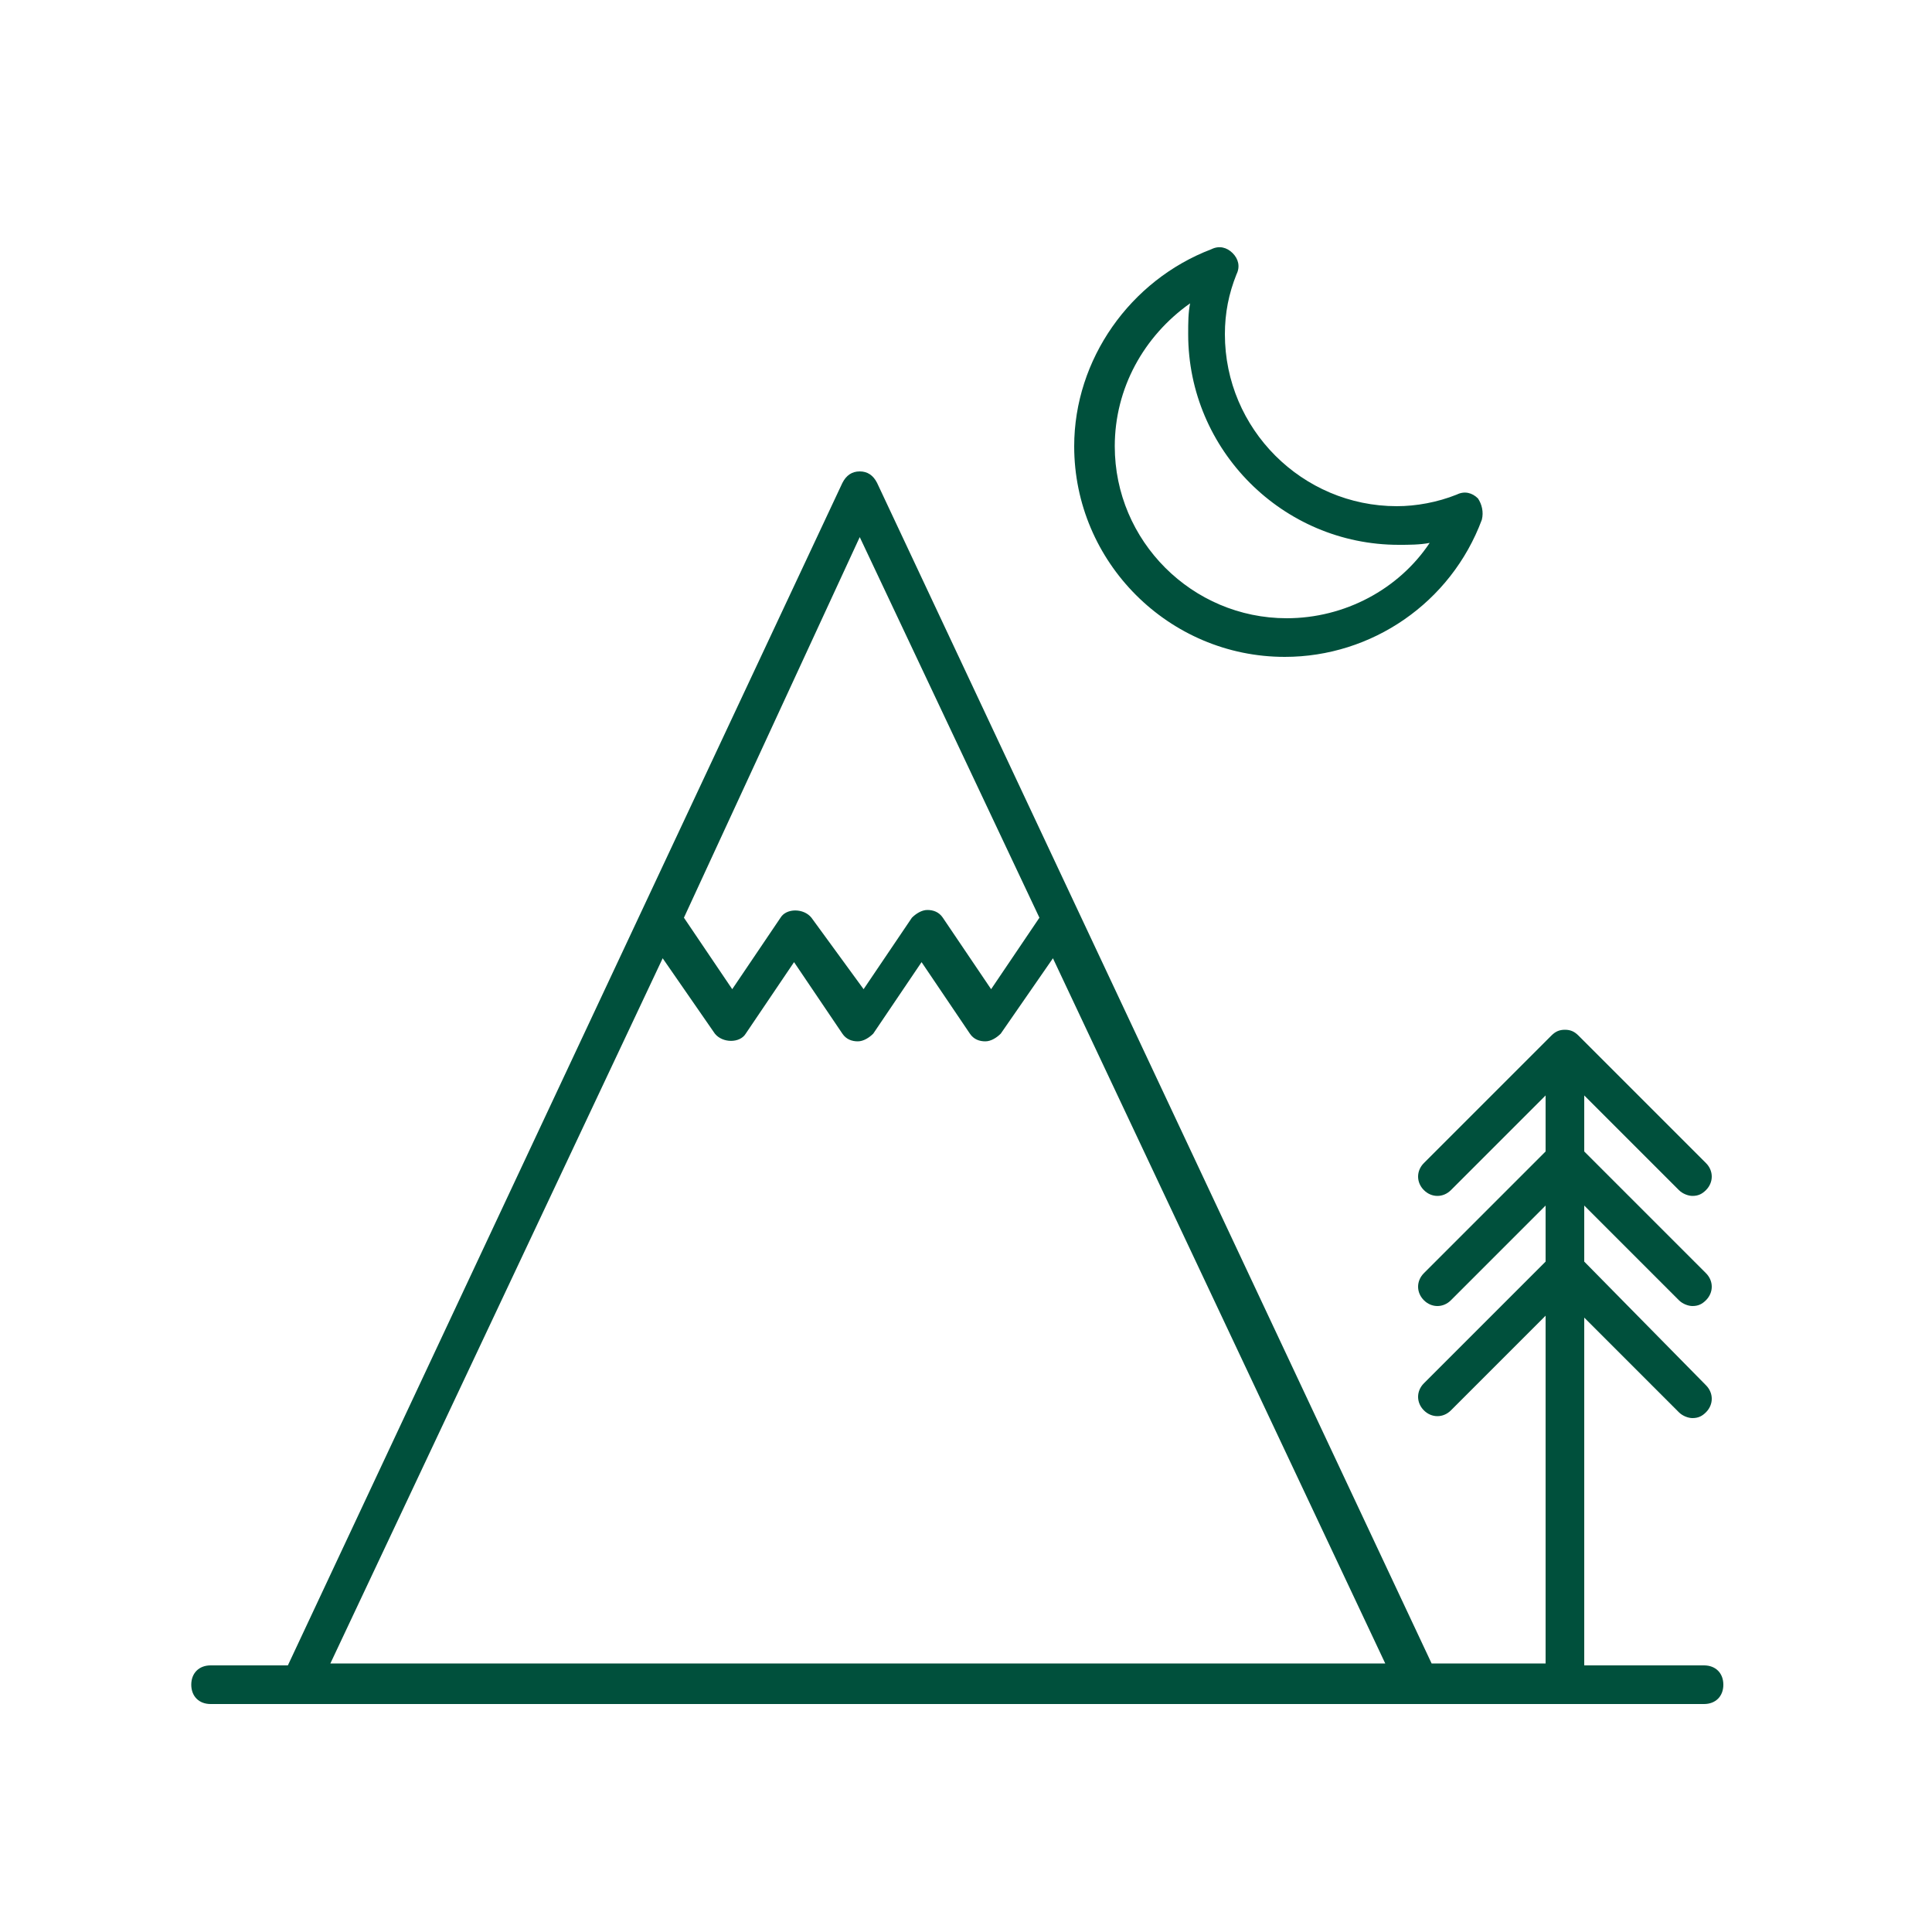
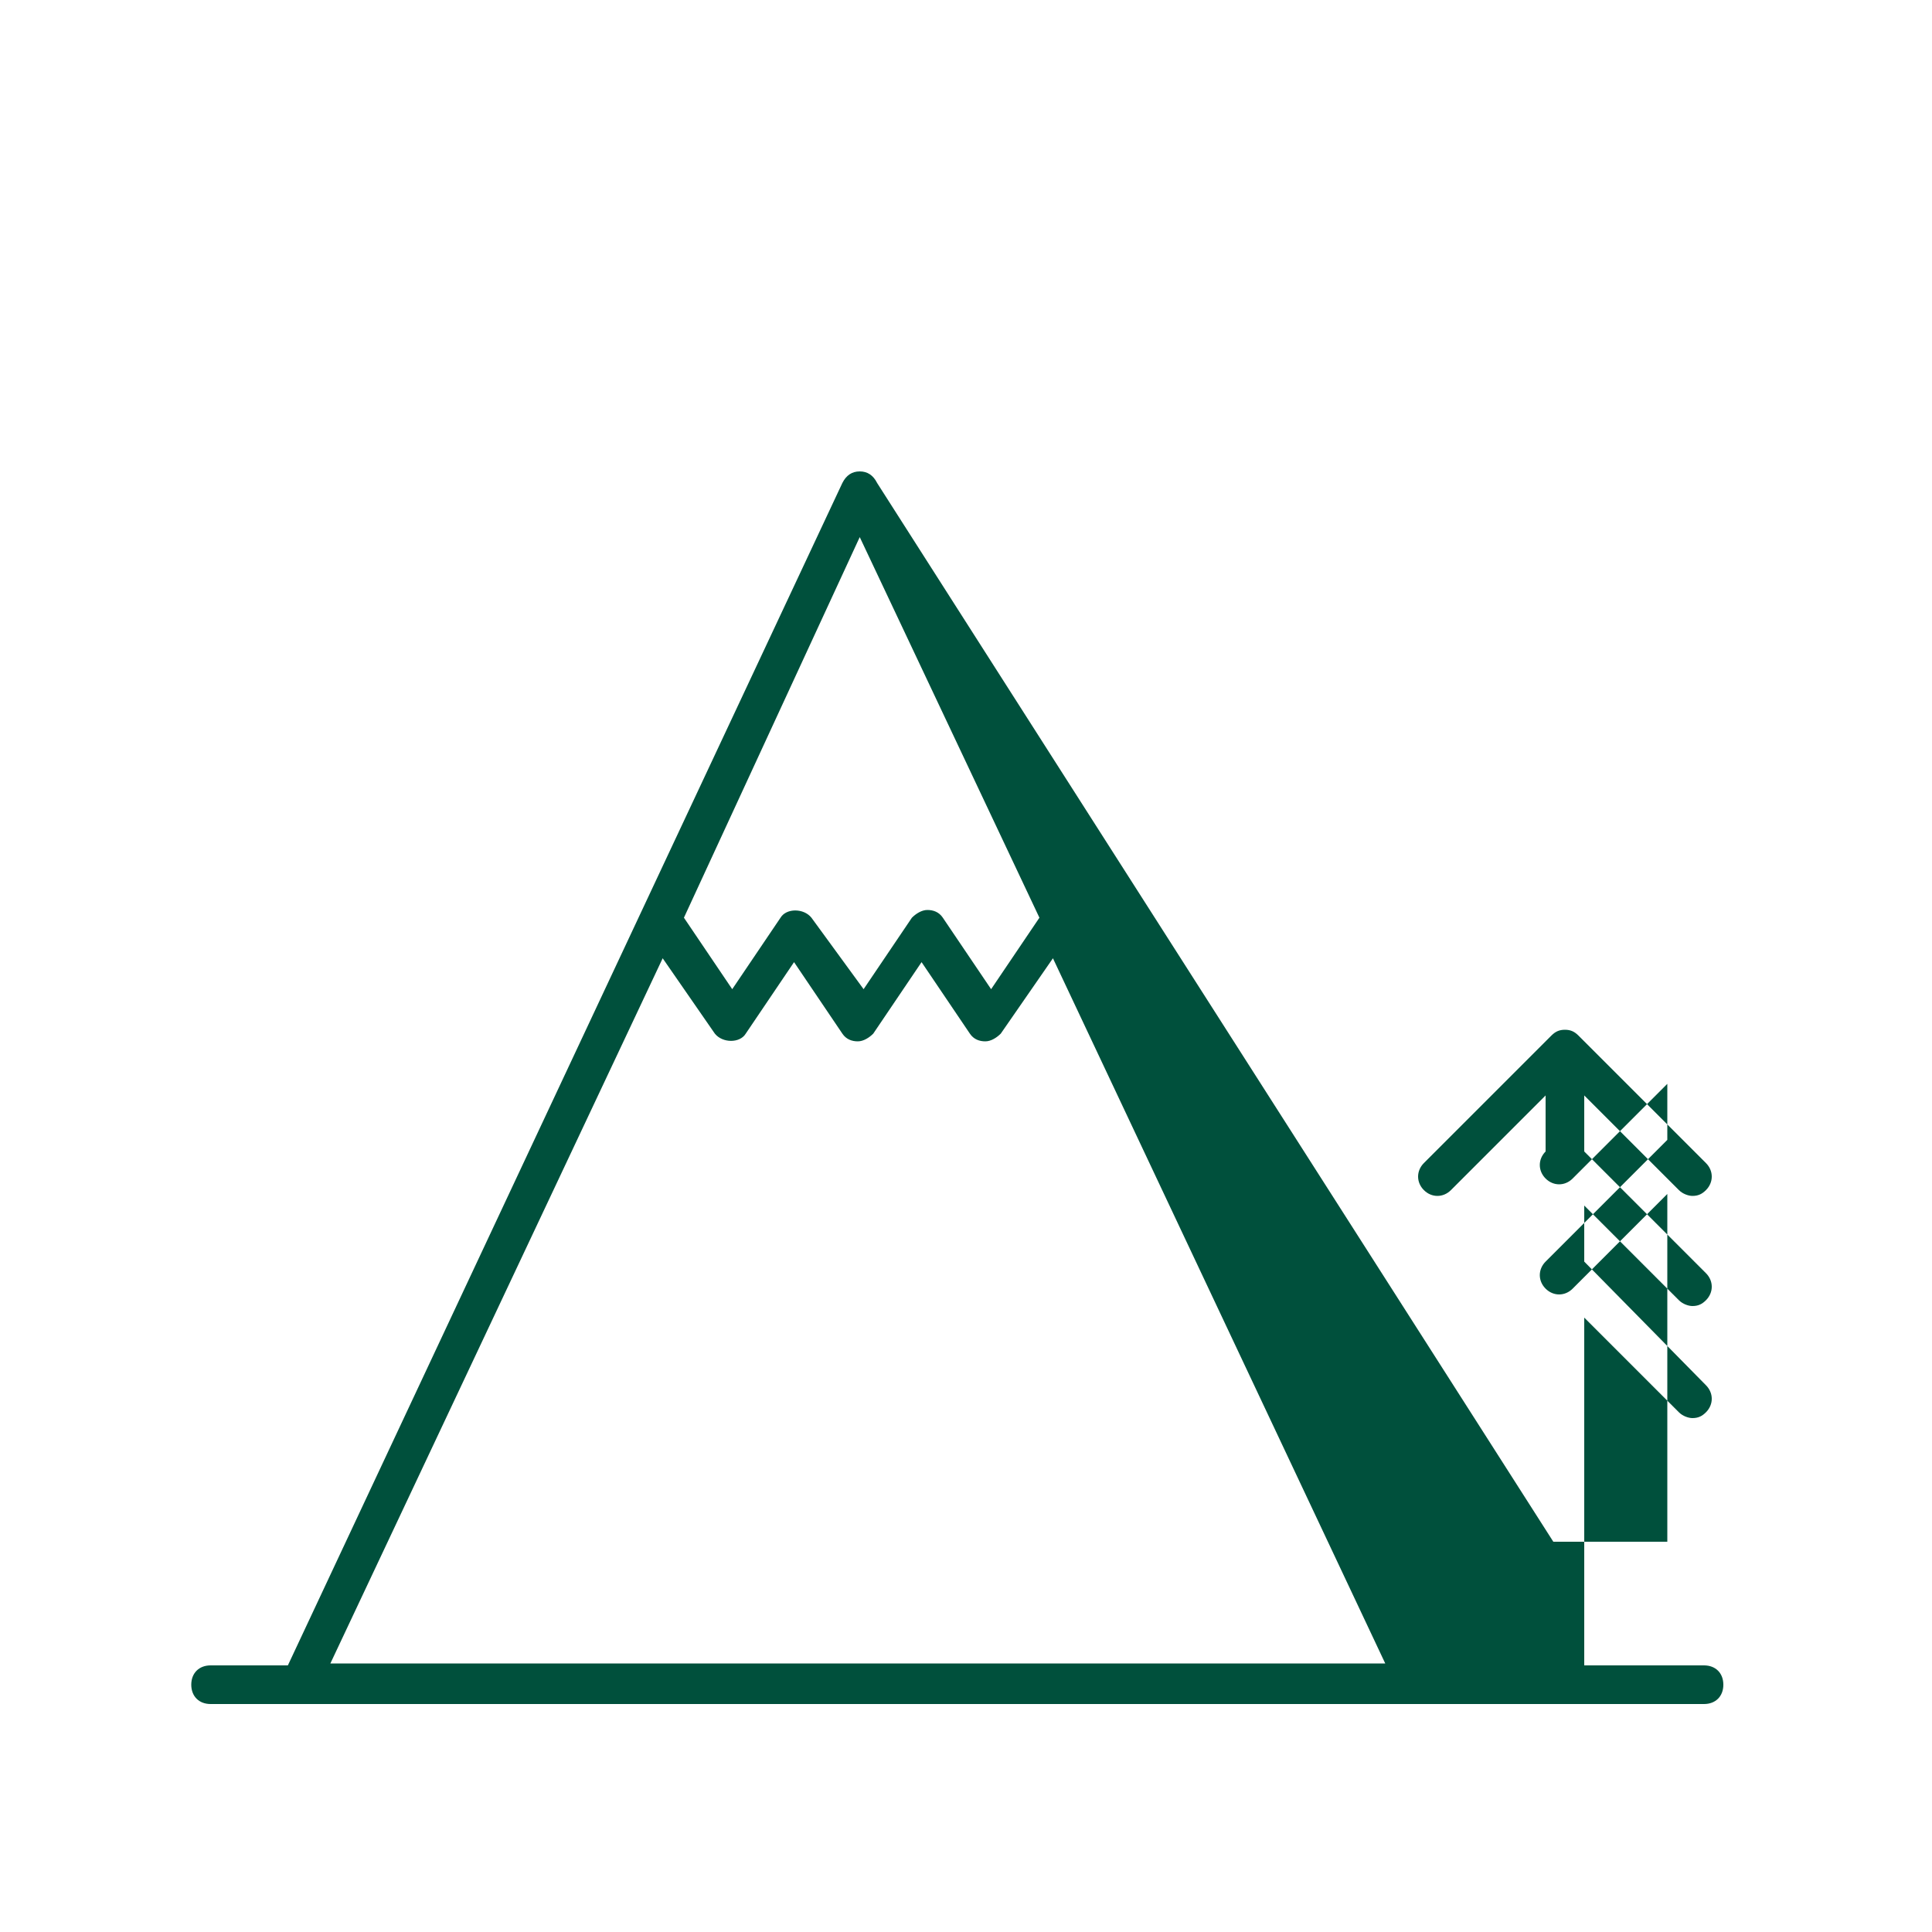
<svg xmlns="http://www.w3.org/2000/svg" xml:space="preserve" style="enable-background:new 0 0 100 100;" viewBox="0 0 100 100" y="0px" x="0px" id="Ebene_1" version="1.1">
  <style type="text/css">
	.st0{fill:#00503C;}
</style>
-   <path d="M10.9,88.2h77.3c0.6,0,1-0.4,1-1s-0.4-1-1-1H82v-18l4.9,4.9c0.2,0.2,0.5,0.3,0.7,0.3c0.3,0,0.5-0.1,0.7-0.3  c0.4-0.4,0.4-1,0-1.4L82,65.3v-2.9l4.9,4.9c0.2,0.2,0.5,0.3,0.7,0.3c0.3,0,0.5-0.1,0.7-0.3c0.4-0.4,0.4-1,0-1.4L82,59.6v-2.9  l4.9,4.9c0.2,0.2,0.5,0.3,0.7,0.3c0.3,0,0.5-0.1,0.7-0.3c0.4-0.4,0.4-1,0-1.4l-6.6-6.6l0,0c-0.2-0.2-0.4-0.3-0.7-0.3  s-0.5,0.1-0.7,0.3l0,0l-6.6,6.6c-0.4,0.4-0.4,1,0,1.4s1,0.4,1.4,0l4.9-4.9v2.9l-6.3,6.3c-0.4,0.4-0.4,1,0,1.4s1,0.4,1.4,0l4.9-4.9  v2.9l-6.3,6.3c-0.4,0.4-0.4,1,0,1.4s1,0.4,1.4,0l4.9-4.9v18h-5.9L45.4,25c-0.2-0.4-0.5-0.6-0.9-0.6s-0.7,0.2-0.9,0.6L14.9,86.2h-4  c-0.6,0-1,0.4-1,1S10.3,88.2,10.9,88.2z M44.5,27.8l9.3,19.7l0,0l-2.5,3.7l-2.5-3.7c-0.2-0.3-0.5-0.4-0.8-0.4l0,0  c-0.3,0-0.6,0.2-0.8,0.4l-2.5,3.7L42,47.5c-0.4-0.5-1.3-0.5-1.6,0l-2.5,3.7l-2.5-3.7l0,0L44.5,27.8z M34.3,49.6l2.7,3.9  c0.4,0.5,1.3,0.5,1.6,0l2.5-3.7l2.5,3.7c0.2,0.3,0.5,0.4,0.8,0.4s0.6-0.2,0.8-0.4l2.5-3.7l2.5,3.7c0.2,0.3,0.5,0.4,0.8,0.4  s0.6-0.2,0.8-0.4l2.7-3.9l17.2,36.5H17.1L34.3,49.6z" class="st0" />
-   <path d="M63.8,13.1c-0.3-0.3-0.7-0.4-1.1-0.2c-4.2,1.6-7.1,5.7-7.1,10.2c0,6,4.9,10.9,10.9,10.9c4.5,0,8.6-2.8,10.2-7.1  c0.1-0.4,0-0.8-0.2-1.1c-0.3-0.3-0.7-0.4-1.1-0.2c-1,0.4-2.1,0.6-3.1,0.6c-4.9,0-8.9-4-8.9-8.9c0-1.1,0.2-2.1,0.6-3.1  C64.2,13.8,64.1,13.4,63.8,13.1z M72.4,28.2c0.5,0,1.1,0,1.6-0.1c-1.6,2.4-4.4,3.9-7.4,3.9c-4.9,0-8.9-4-8.9-8.9  c0-3,1.5-5.7,3.9-7.4c-0.1,0.5-0.1,1-0.1,1.6C61.5,23.3,66.4,28.2,72.4,28.2z" class="st0" />
+   <path d="M10.9,88.2h77.3c0.6,0,1-0.4,1-1s-0.4-1-1-1H82v-18l4.9,4.9c0.2,0.2,0.5,0.3,0.7,0.3c0.3,0,0.5-0.1,0.7-0.3  c0.4-0.4,0.4-1,0-1.4L82,65.3v-2.9l4.9,4.9c0.2,0.2,0.5,0.3,0.7,0.3c0.3,0,0.5-0.1,0.7-0.3c0.4-0.4,0.4-1,0-1.4L82,59.6v-2.9  l4.9,4.9c0.2,0.2,0.5,0.3,0.7,0.3c0.3,0,0.5-0.1,0.7-0.3c0.4-0.4,0.4-1,0-1.4l-6.6-6.6l0,0c-0.2-0.2-0.4-0.3-0.7-0.3  s-0.5,0.1-0.7,0.3l0,0l-6.6,6.6c-0.4,0.4-0.4,1,0,1.4s1,0.4,1.4,0l4.9-4.9v2.9c-0.4,0.4-0.4,1,0,1.4s1,0.4,1.4,0l4.9-4.9  v2.9l-6.3,6.3c-0.4,0.4-0.4,1,0,1.4s1,0.4,1.4,0l4.9-4.9v18h-5.9L45.4,25c-0.2-0.4-0.5-0.6-0.9-0.6s-0.7,0.2-0.9,0.6L14.9,86.2h-4  c-0.6,0-1,0.4-1,1S10.3,88.2,10.9,88.2z M44.5,27.8l9.3,19.7l0,0l-2.5,3.7l-2.5-3.7c-0.2-0.3-0.5-0.4-0.8-0.4l0,0  c-0.3,0-0.6,0.2-0.8,0.4l-2.5,3.7L42,47.5c-0.4-0.5-1.3-0.5-1.6,0l-2.5,3.7l-2.5-3.7l0,0L44.5,27.8z M34.3,49.6l2.7,3.9  c0.4,0.5,1.3,0.5,1.6,0l2.5-3.7l2.5,3.7c0.2,0.3,0.5,0.4,0.8,0.4s0.6-0.2,0.8-0.4l2.5-3.7l2.5,3.7c0.2,0.3,0.5,0.4,0.8,0.4  s0.6-0.2,0.8-0.4l2.7-3.9l17.2,36.5H17.1L34.3,49.6z" class="st0" />
</svg>